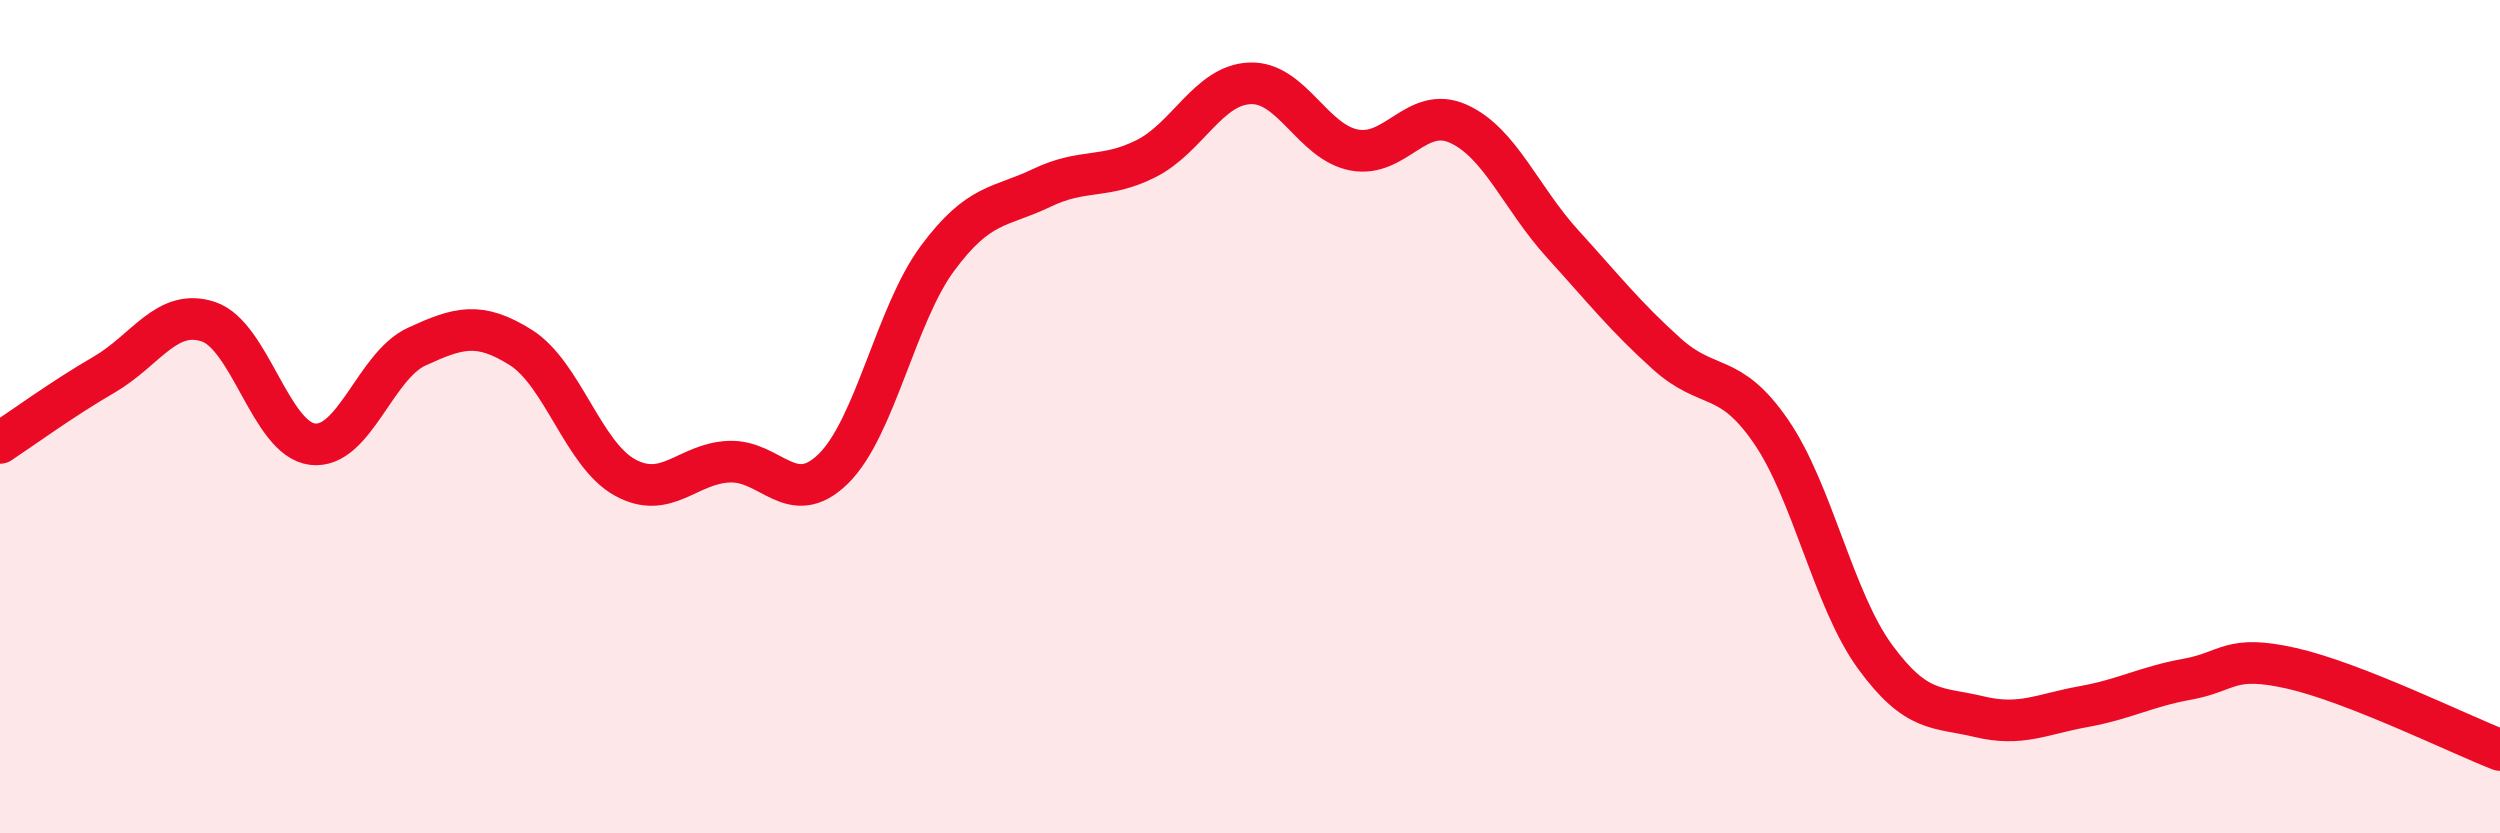
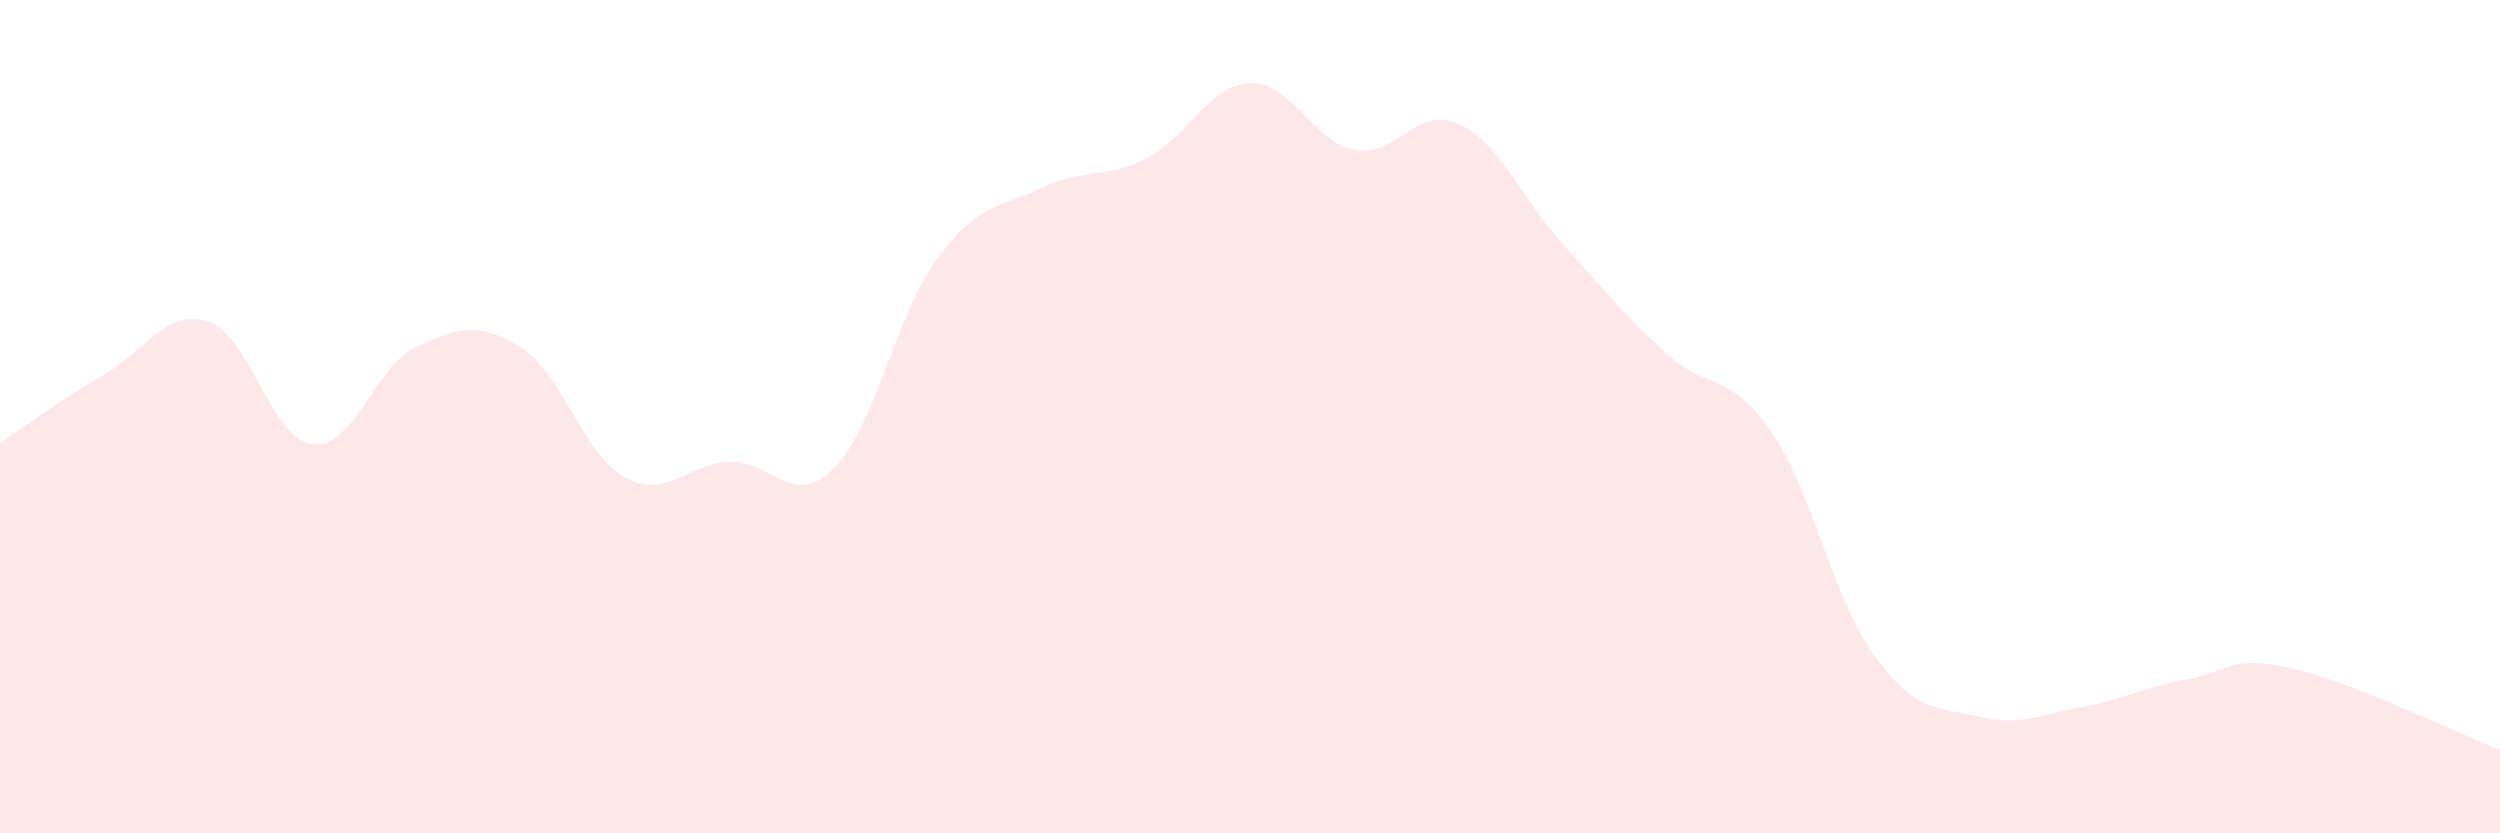
<svg xmlns="http://www.w3.org/2000/svg" width="60" height="20" viewBox="0 0 60 20">
  <path d="M 0,10.63 C 0.5,10.3 1.5,9.57 2.5,8.99 C 3.5,8.41 4,7.39 5,7.72 C 6,8.05 6.5,10.54 7.5,10.66 C 8.5,10.78 9,8.78 10,8.32 C 11,7.86 11.5,7.71 12.5,8.34 C 13.5,8.97 14,10.91 15,11.46 C 16,12.01 16.5,11.12 17.5,11.08 C 18.5,11.04 19,12.23 20,11.25 C 21,10.27 21.5,7.55 22.5,6.2 C 23.5,4.85 24,4.99 25,4.51 C 26,4.03 26.5,4.31 27.5,3.81 C 28.5,3.31 29,2.04 30,2 C 31,1.96 31.5,3.41 32.5,3.6 C 33.5,3.79 34,2.52 35,2.97 C 36,3.42 36.5,4.75 37.5,5.85 C 38.5,6.95 39,7.59 40,8.49 C 41,9.39 41.5,8.9 42.5,10.35 C 43.5,11.8 44,14.39 45,15.76 C 46,17.13 46.5,16.96 47.5,17.2 C 48.5,17.44 49,17.14 50,16.96 C 51,16.78 51.5,16.48 52.5,16.3 C 53.5,16.12 53.5,15.7 55,16.04 C 56.5,16.38 59,17.61 60,18L60 20L0 20Z" fill="#EB0A25" opacity="0.1" stroke-linecap="round" stroke-linejoin="round" />
-   <path d="M 0,10.63 C 0.5,10.3 1.5,9.57 2.5,8.99 C 3.5,8.41 4,7.39 5,7.72 C 6,8.05 6.5,10.54 7.5,10.66 C 8.5,10.78 9,8.78 10,8.32 C 11,7.86 11.5,7.71 12.5,8.34 C 13.5,8.97 14,10.91 15,11.46 C 16,12.01 16.5,11.12 17.5,11.08 C 18.5,11.04 19,12.23 20,11.25 C 21,10.27 21.5,7.55 22.5,6.2 C 23.5,4.85 24,4.99 25,4.51 C 26,4.03 26.5,4.31 27.5,3.81 C 28.5,3.31 29,2.04 30,2 C 31,1.96 31.5,3.41 32.5,3.6 C 33.5,3.79 34,2.52 35,2.97 C 36,3.42 36.5,4.75 37.5,5.85 C 38.5,6.95 39,7.59 40,8.49 C 41,9.39 41.5,8.9 42.5,10.35 C 43.5,11.8 44,14.39 45,15.76 C 46,17.13 46.5,16.96 47.5,17.2 C 48.5,17.44 49,17.14 50,16.96 C 51,16.78 51.5,16.48 52.5,16.3 C 53.5,16.12 53.5,15.7 55,16.04 C 56.5,16.38 59,17.61 60,18" stroke="#EB0A25" stroke-width="1" fill="none" stroke-linecap="round" stroke-linejoin="round" />
</svg>